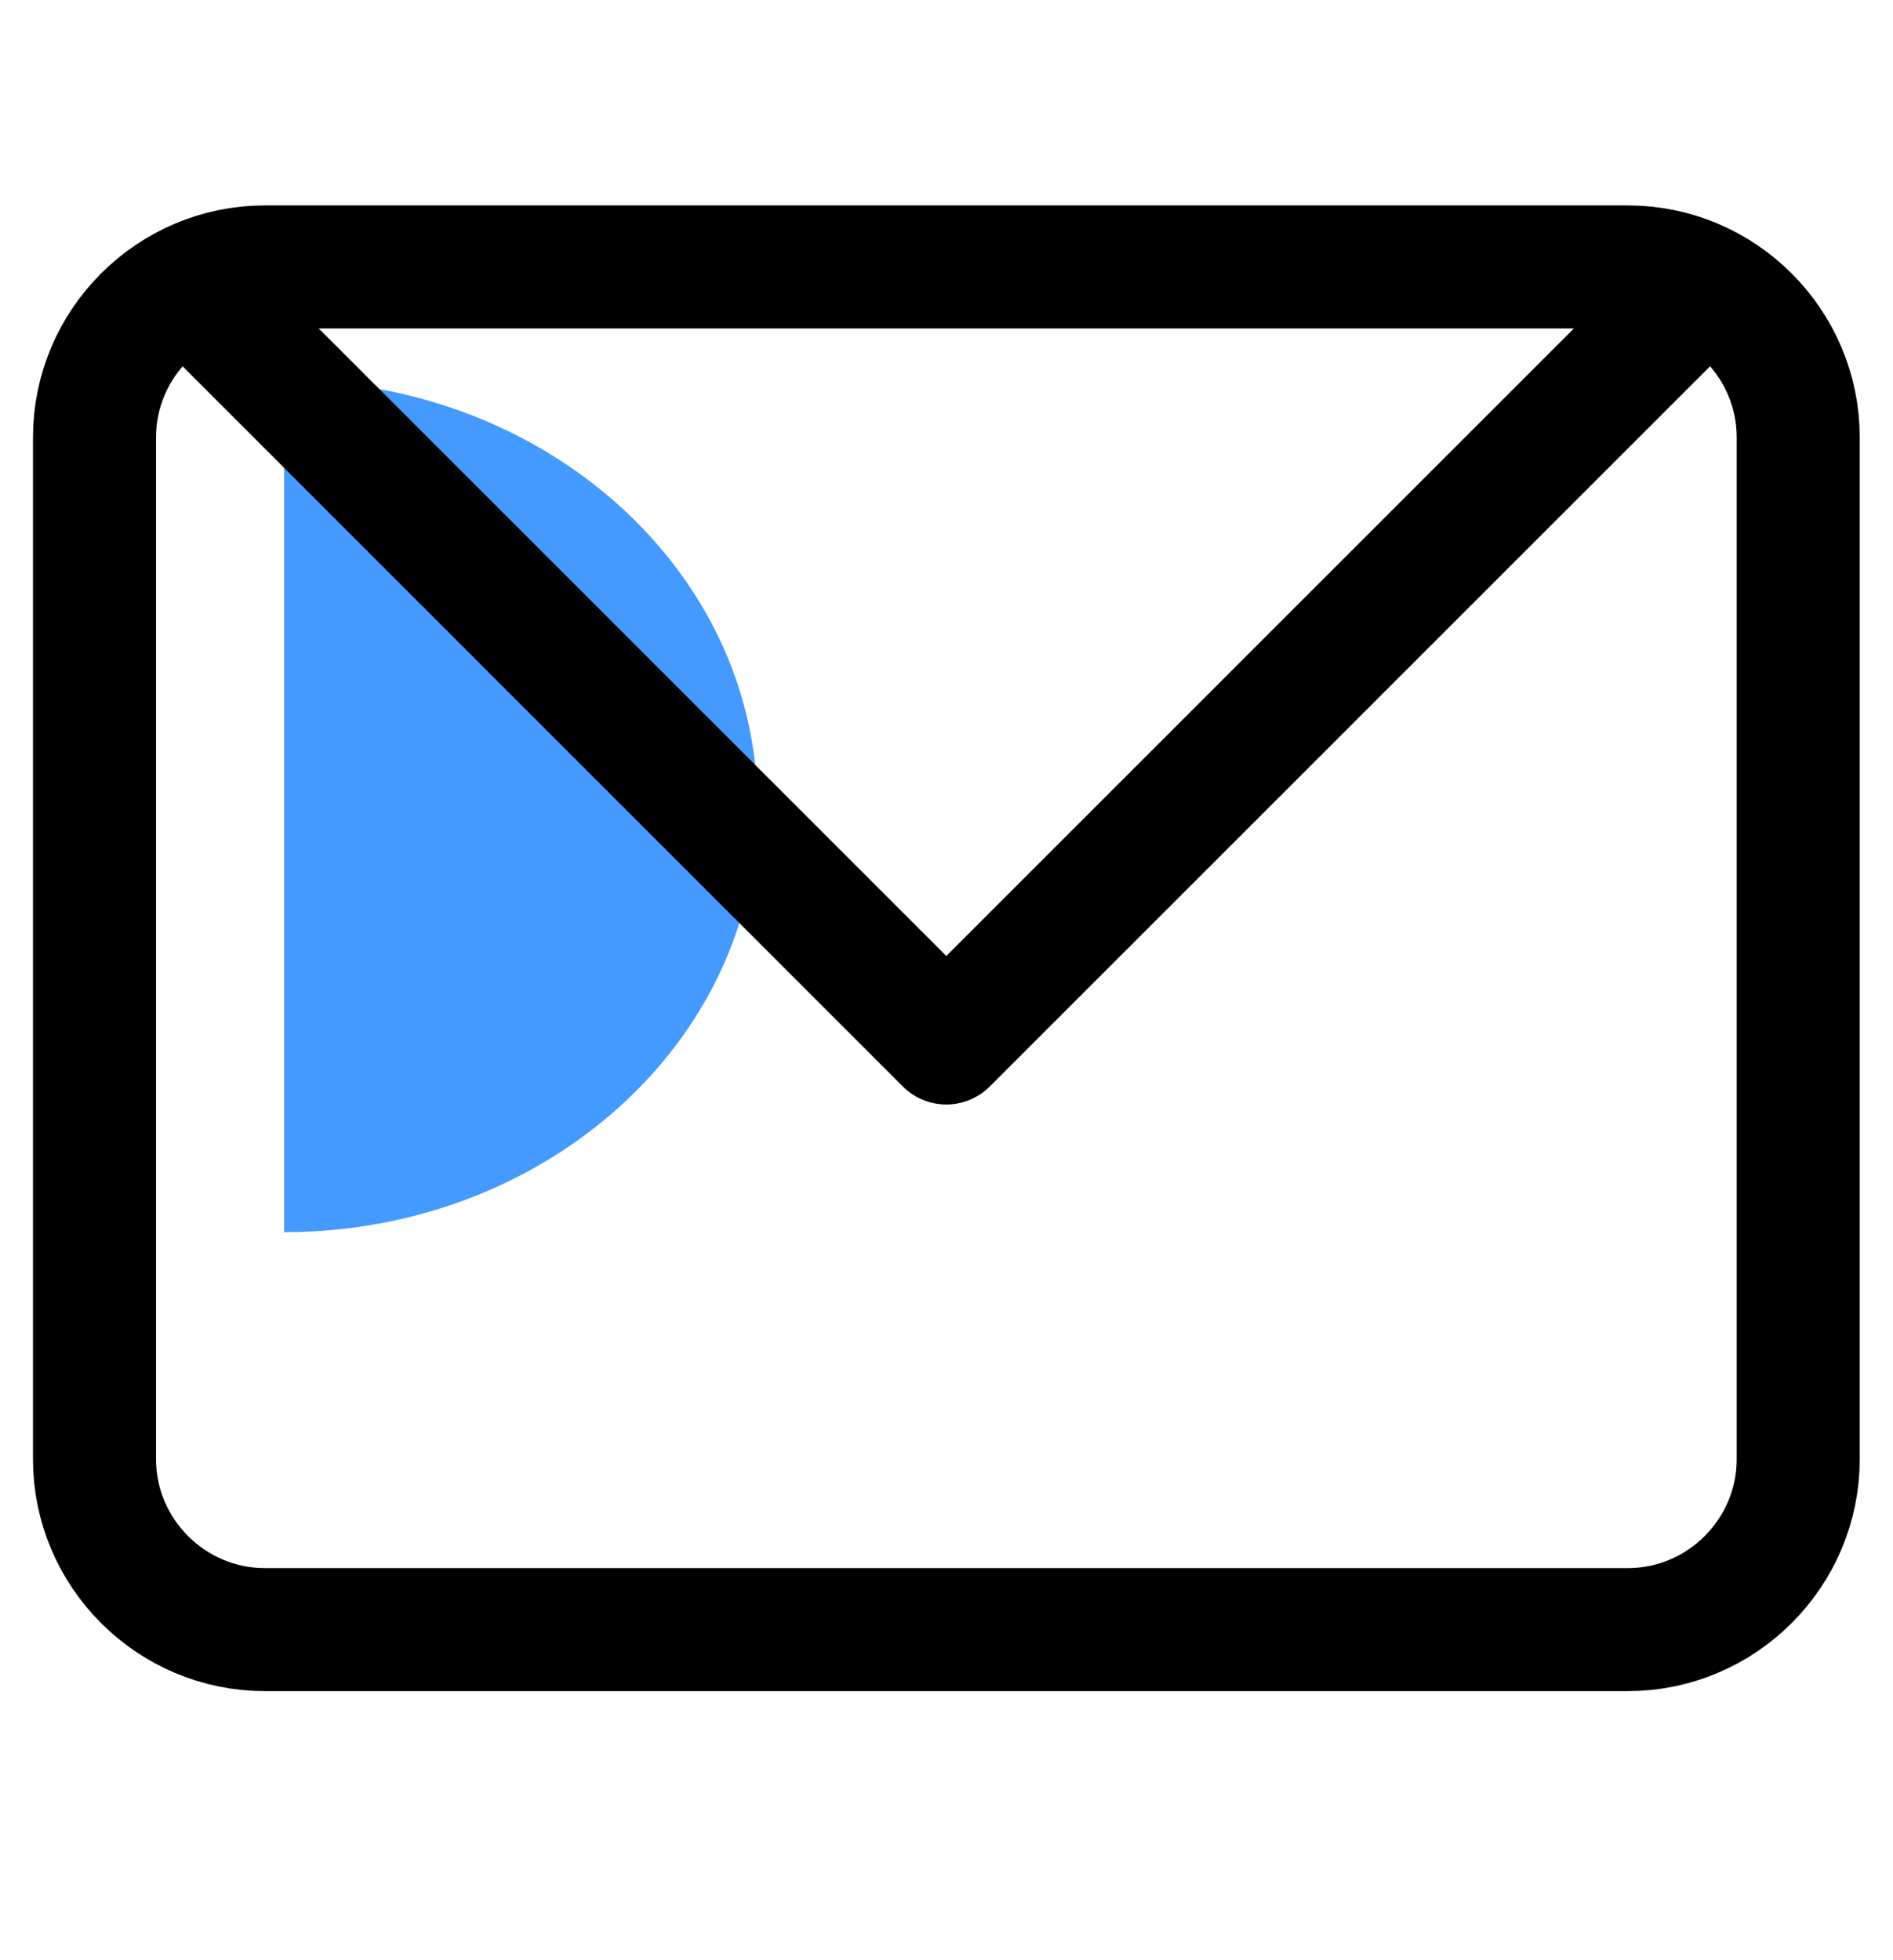
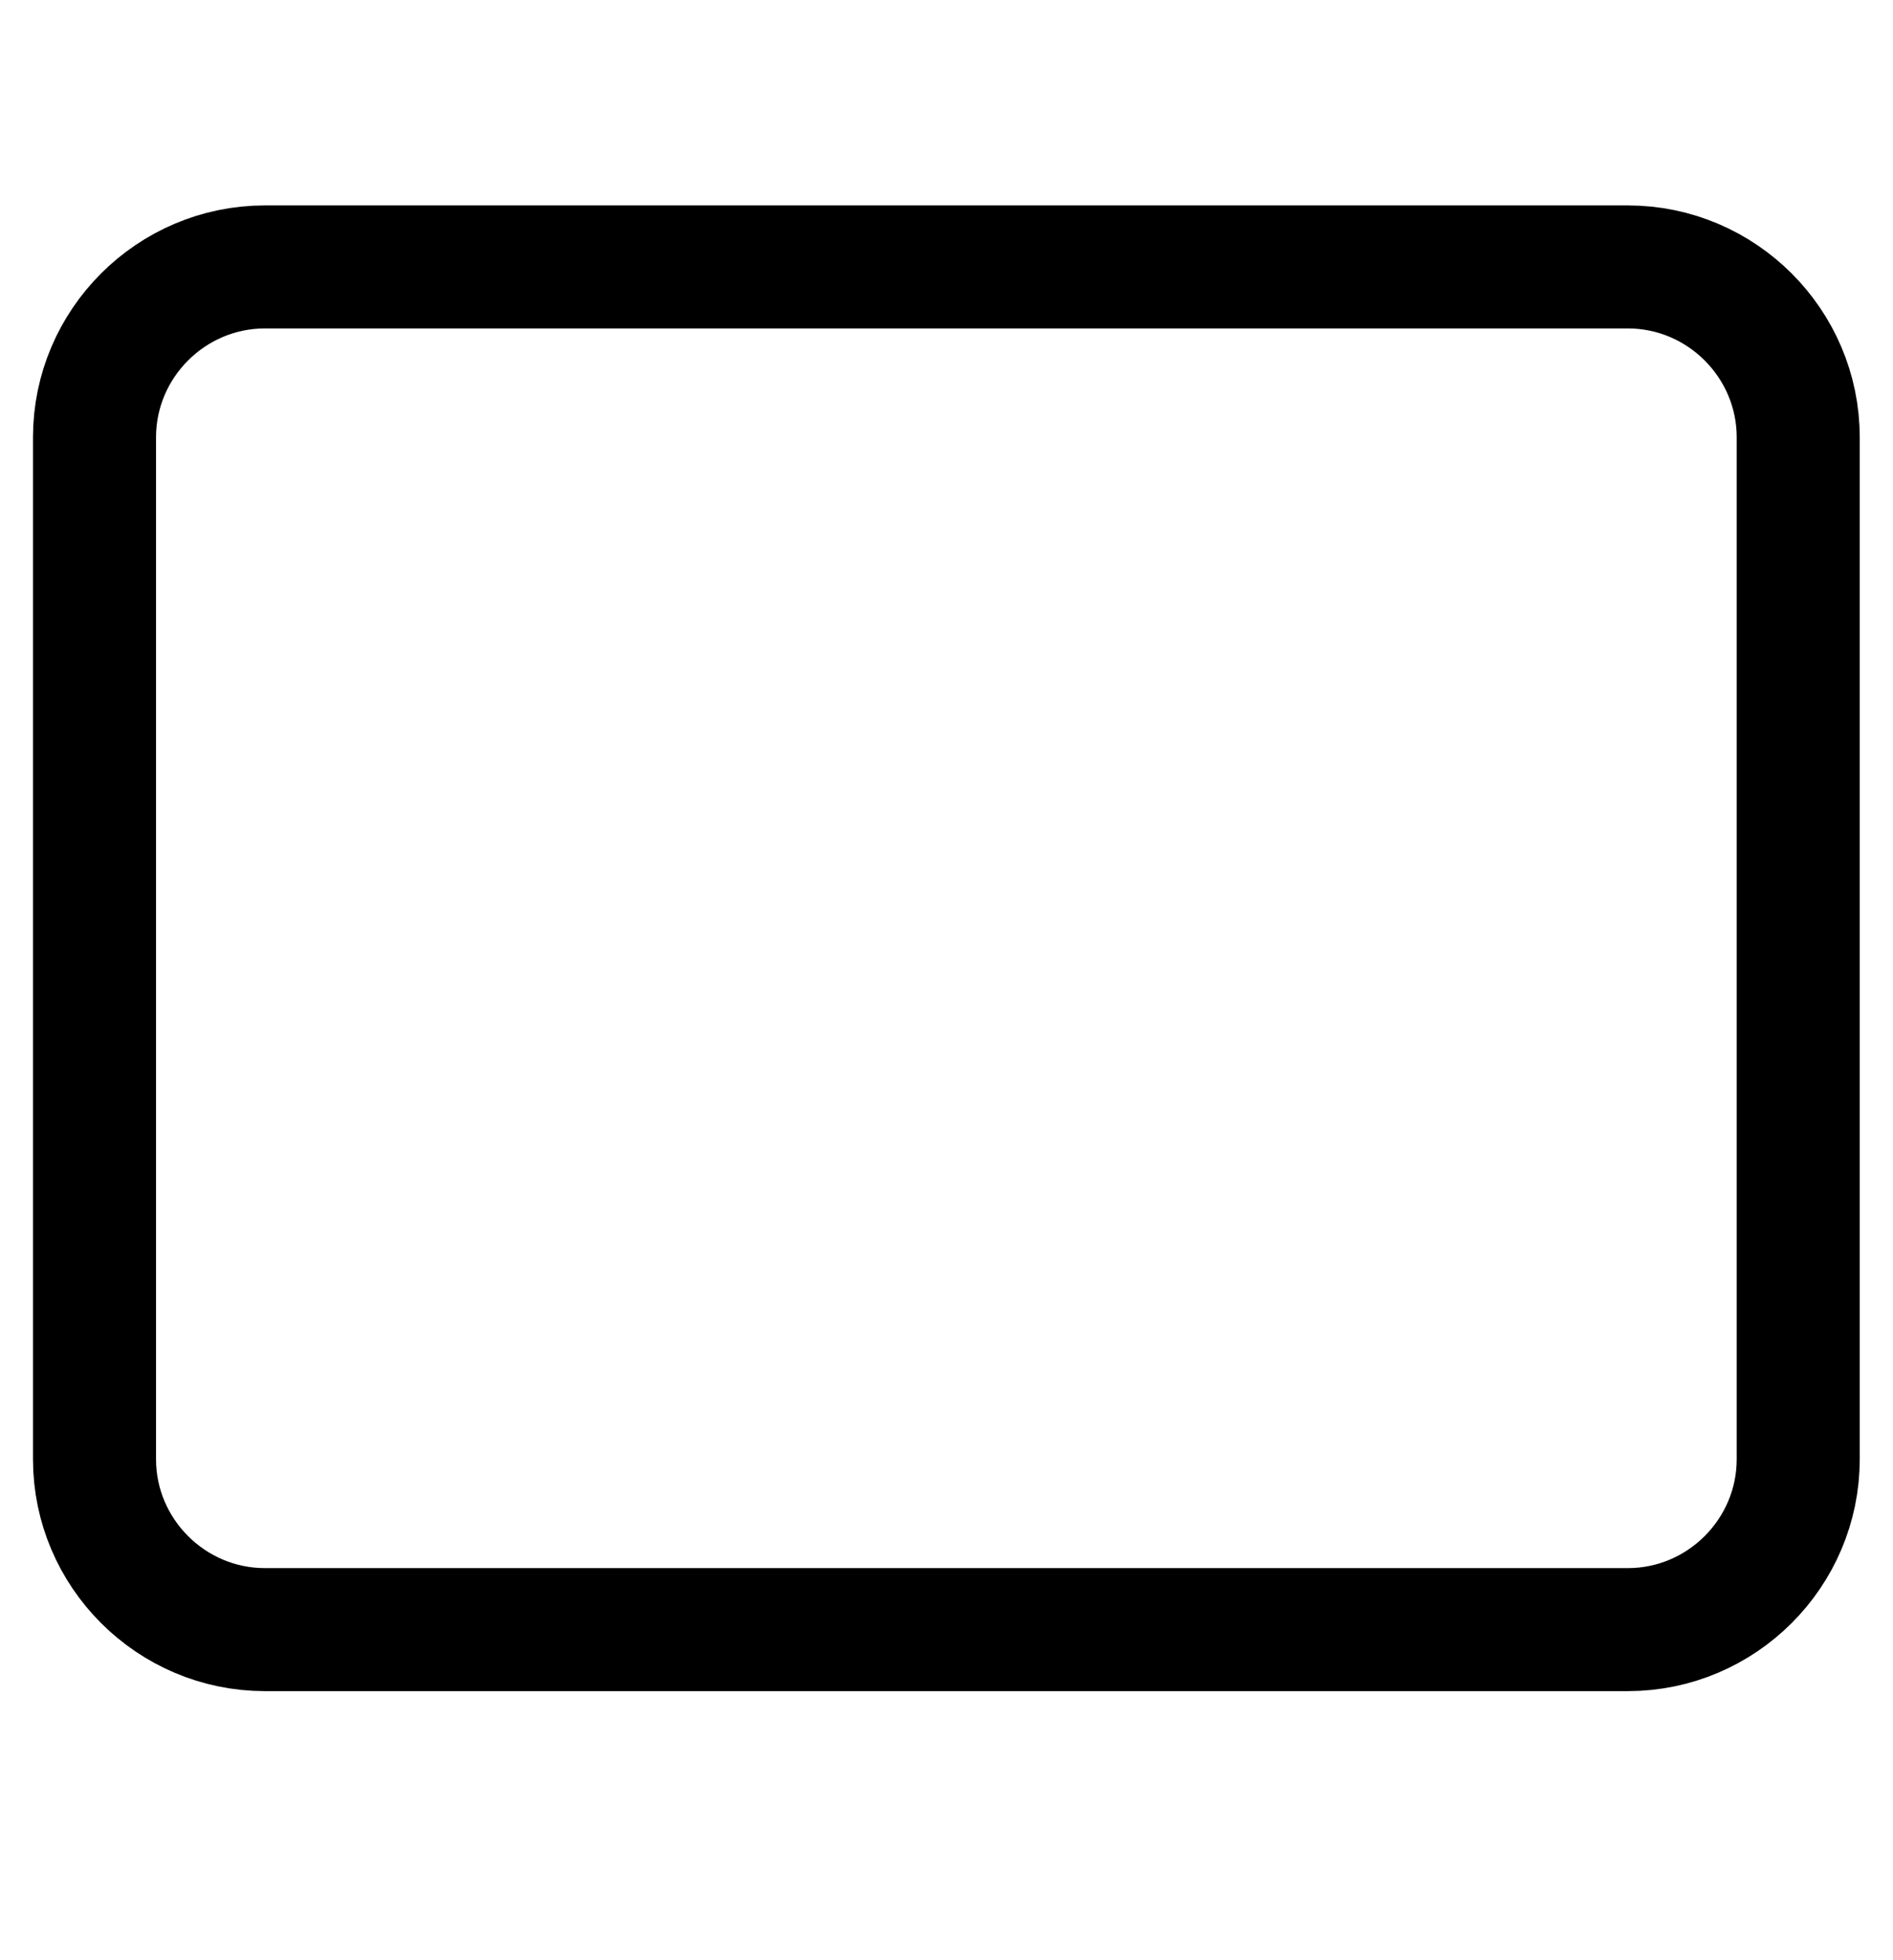
<svg xmlns="http://www.w3.org/2000/svg" width="28" height="29" viewBox="0 0 28 29" fill="none">
-   <path d="M11.203 11.929C11.203 8.45 8.069 5.629 4.203 5.629L4.203 18.229C8.069 18.229 11.203 15.408 11.203 11.929Z" fill="#449AFF" />
  <path fill-rule="evenodd" clip-rule="evenodd" d="M3.918 3.949H24.078C25.464 3.949 26.598 5.083 26.598 6.469V21.589C26.598 22.975 25.464 24.109 24.078 24.109H3.918C2.532 24.109 1.398 22.975 1.398 21.589V6.469C1.398 5.083 2.532 3.949 3.918 3.949Z" stroke="black" stroke-width="1.82" stroke-linecap="round" stroke-linejoin="round" />
-   <path d="M25.197 4.229L13.997 15.43L2.797 4.229" stroke="black" stroke-width="1.82" stroke-linecap="round" stroke-linejoin="round" />
</svg>